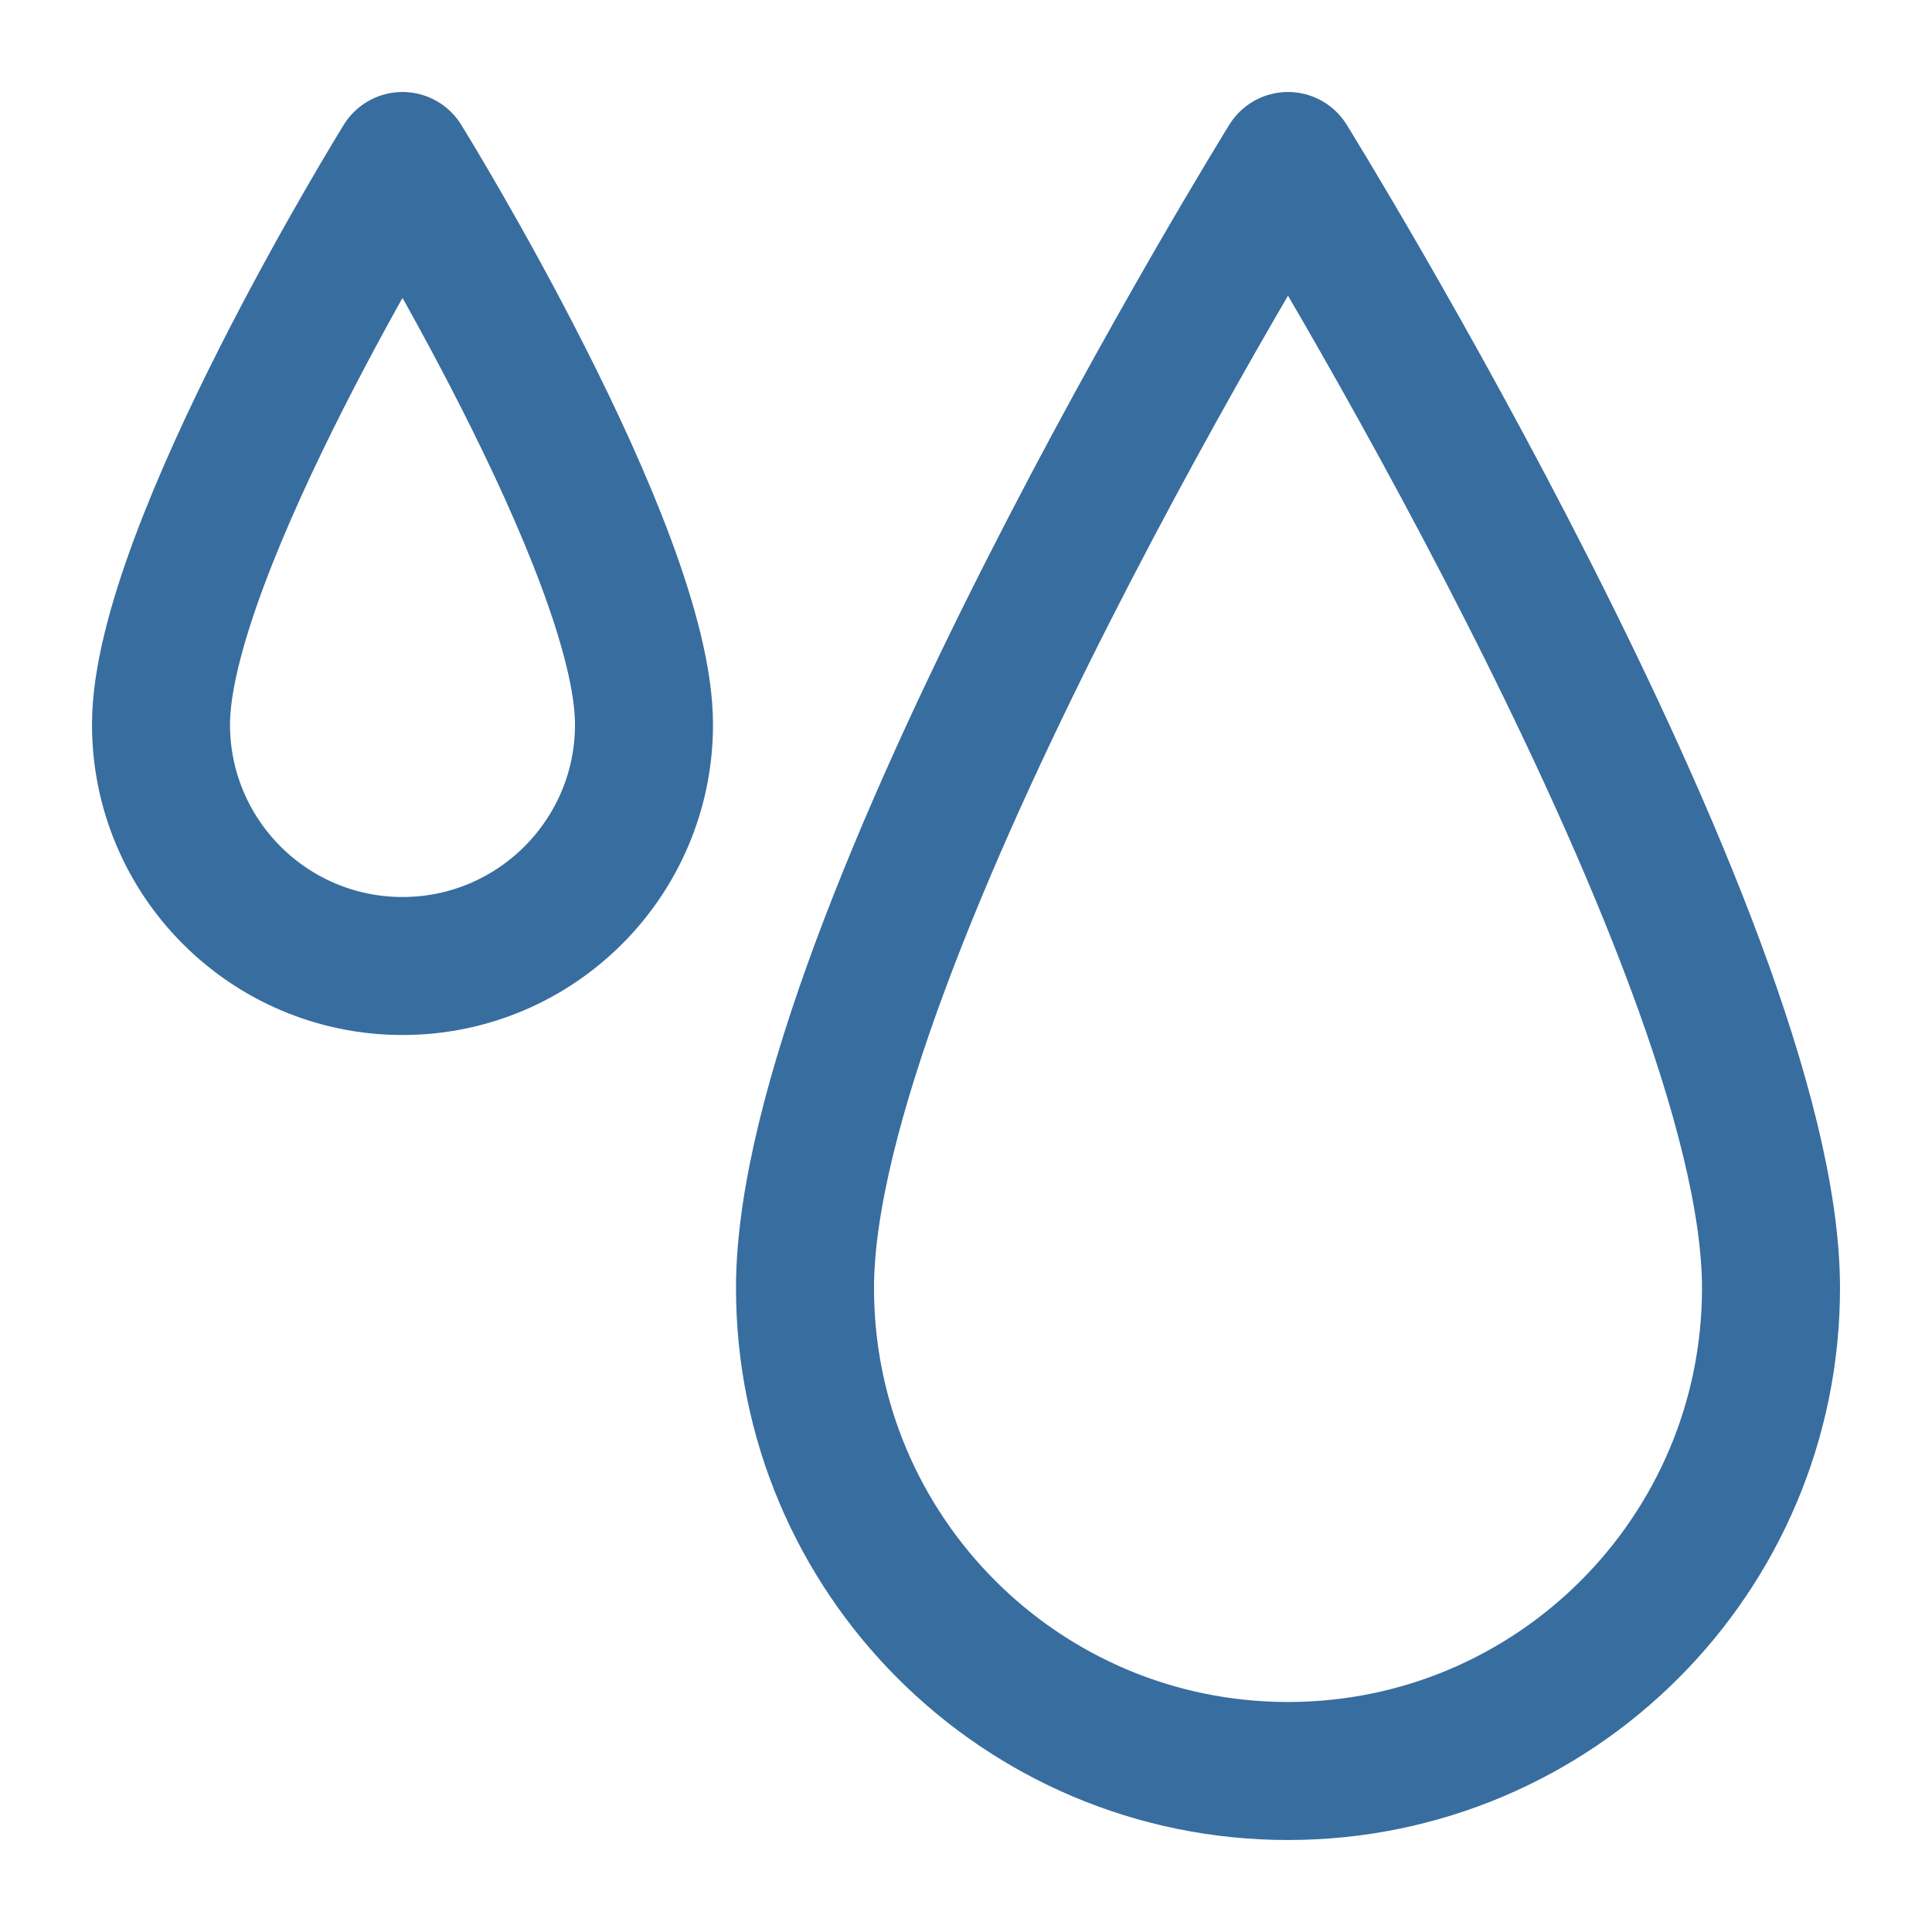
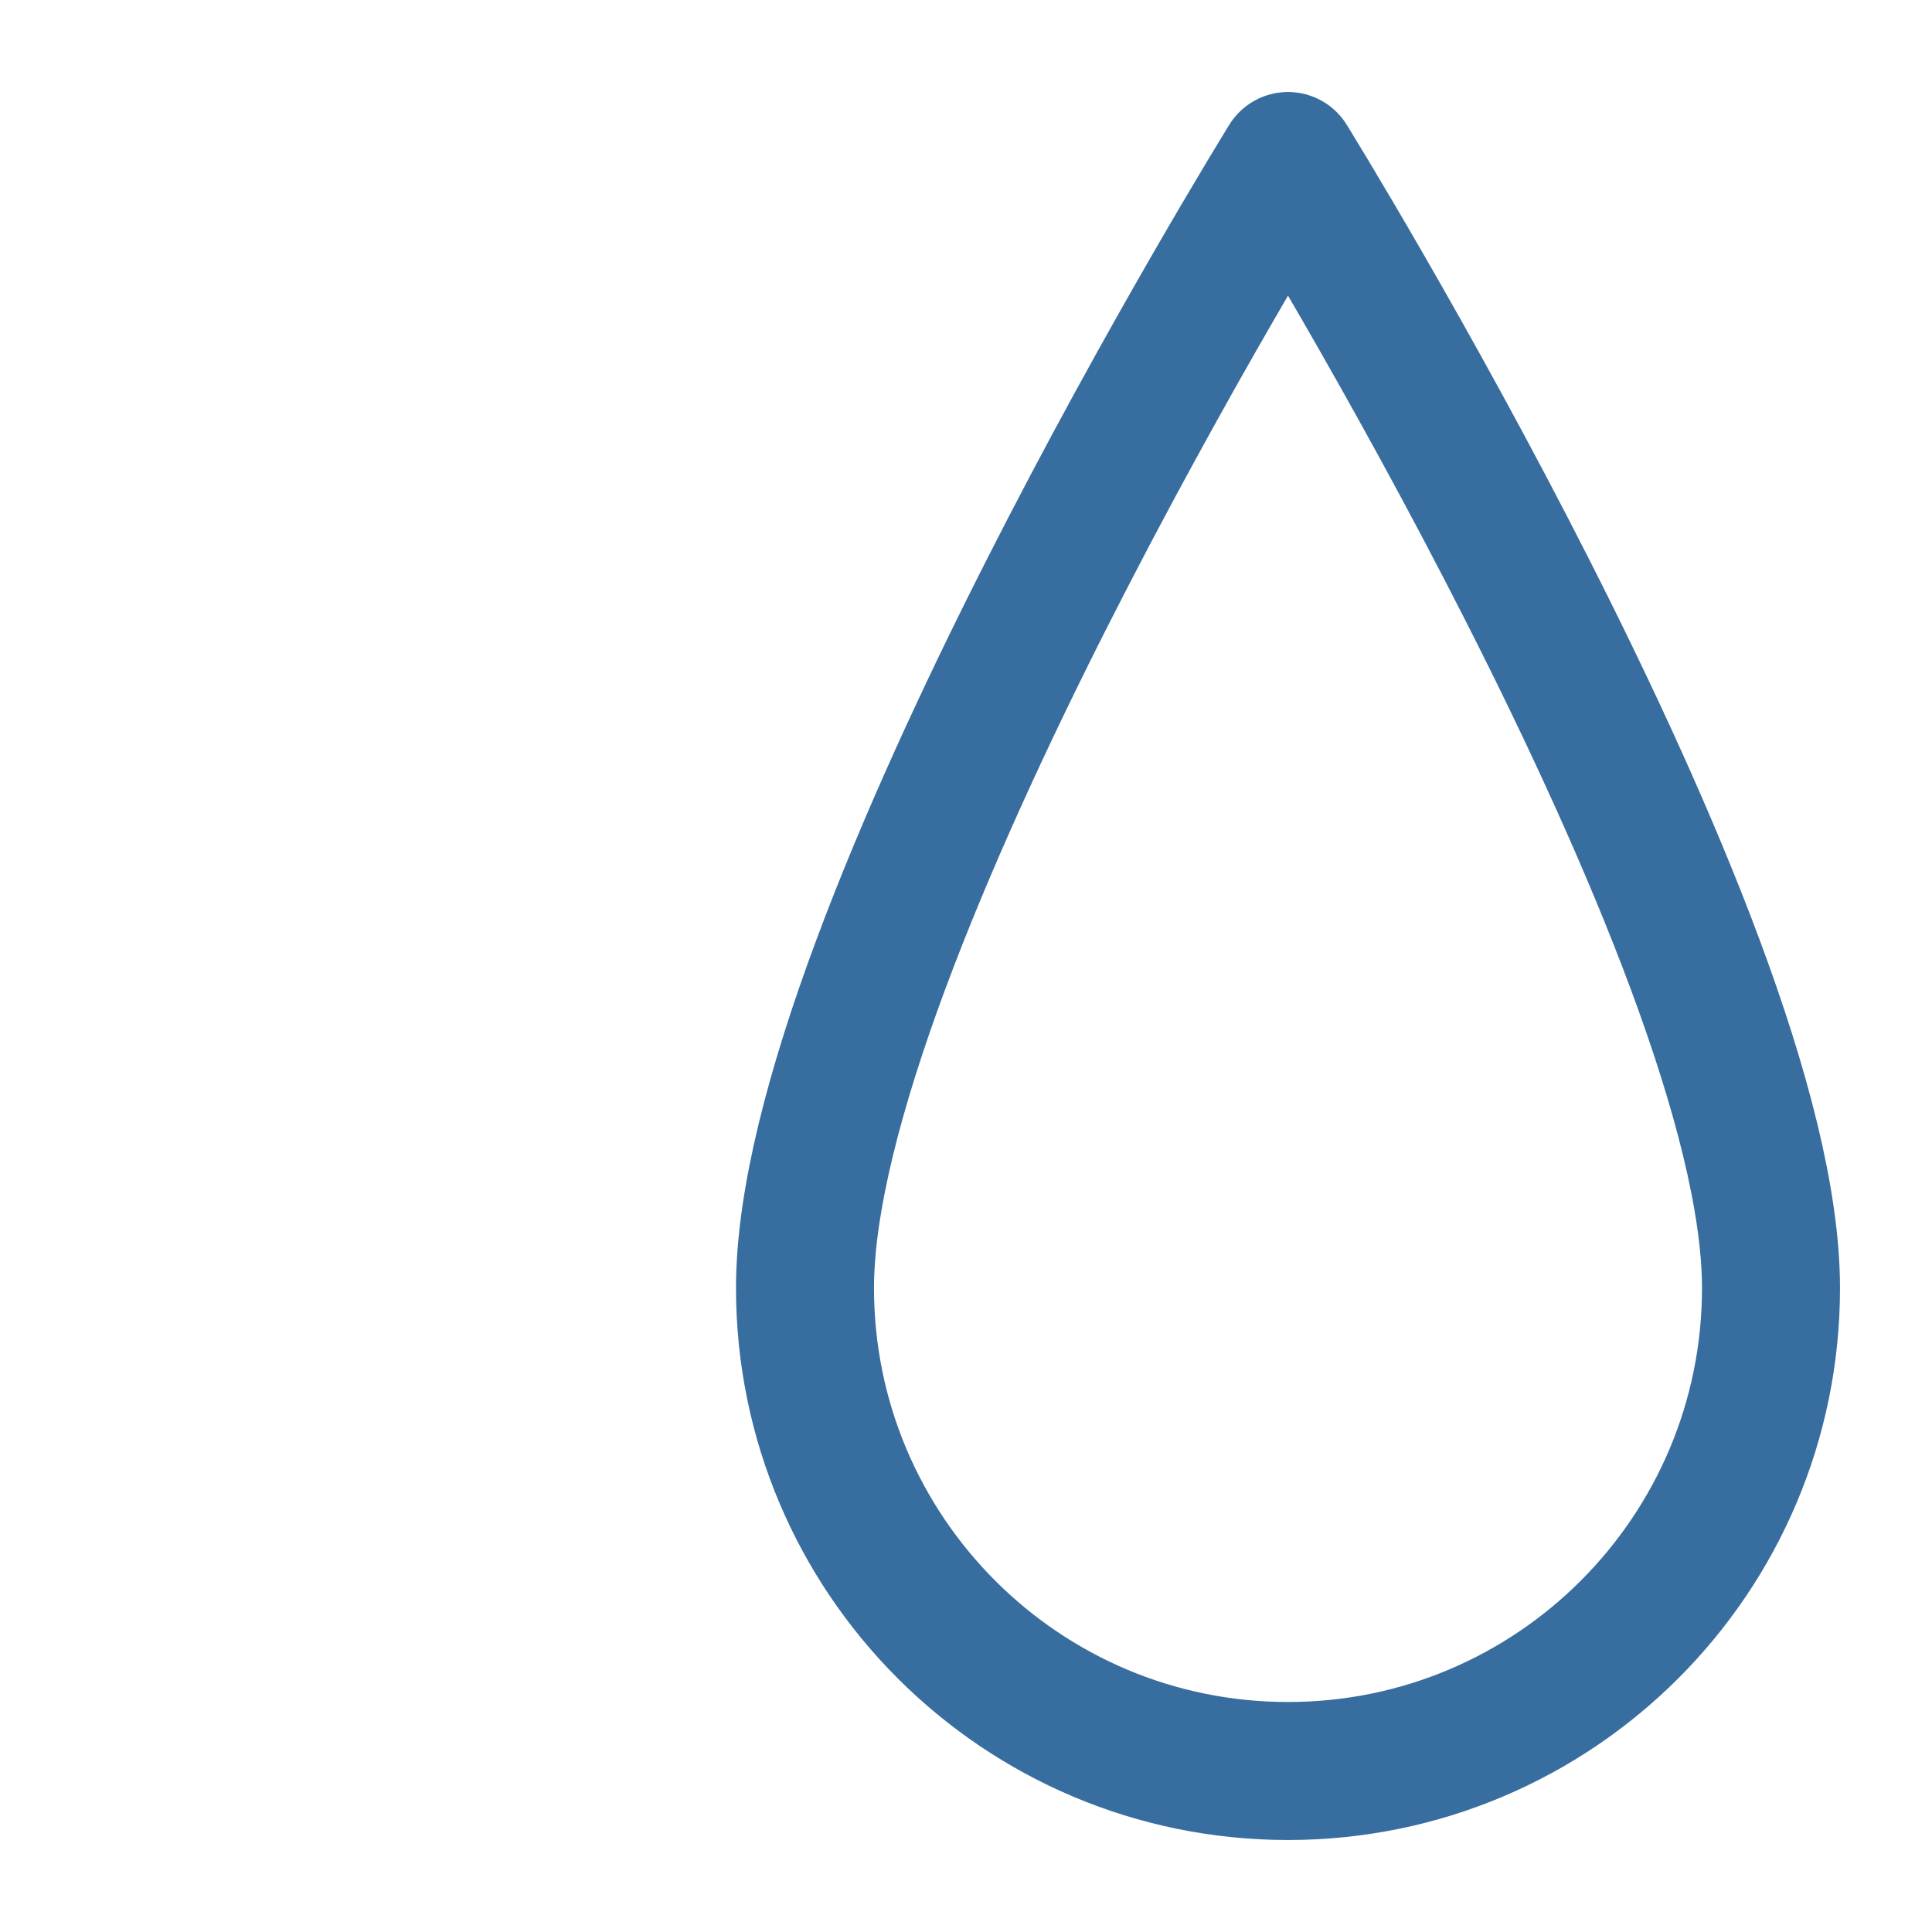
<svg xmlns="http://www.w3.org/2000/svg" width="42" height="42" viewBox="0 0 42 42" fill="none">
  <path d="M38.5 28C38.5 33.799 33.799 38.5 28 38.5C22.201 38.5 17.5 33.799 17.5 28C17.5 20.451 28 3.5 28 3.5C28 3.5 38.5 20.451 38.5 28Z" stroke="#386D9F" stroke-width="3" stroke-linecap="round" stroke-linejoin="round" />
-   <path d="M14 15.75C14 18.649 11.649 21 8.75 21C5.851 21 3.5 18.649 3.5 15.75C3.5 11.976 8.75 3.5 8.75 3.5C8.75 3.5 14 11.976 14 15.75Z" stroke="#386D9F" stroke-width="3" stroke-linecap="round" stroke-linejoin="round" />
</svg>